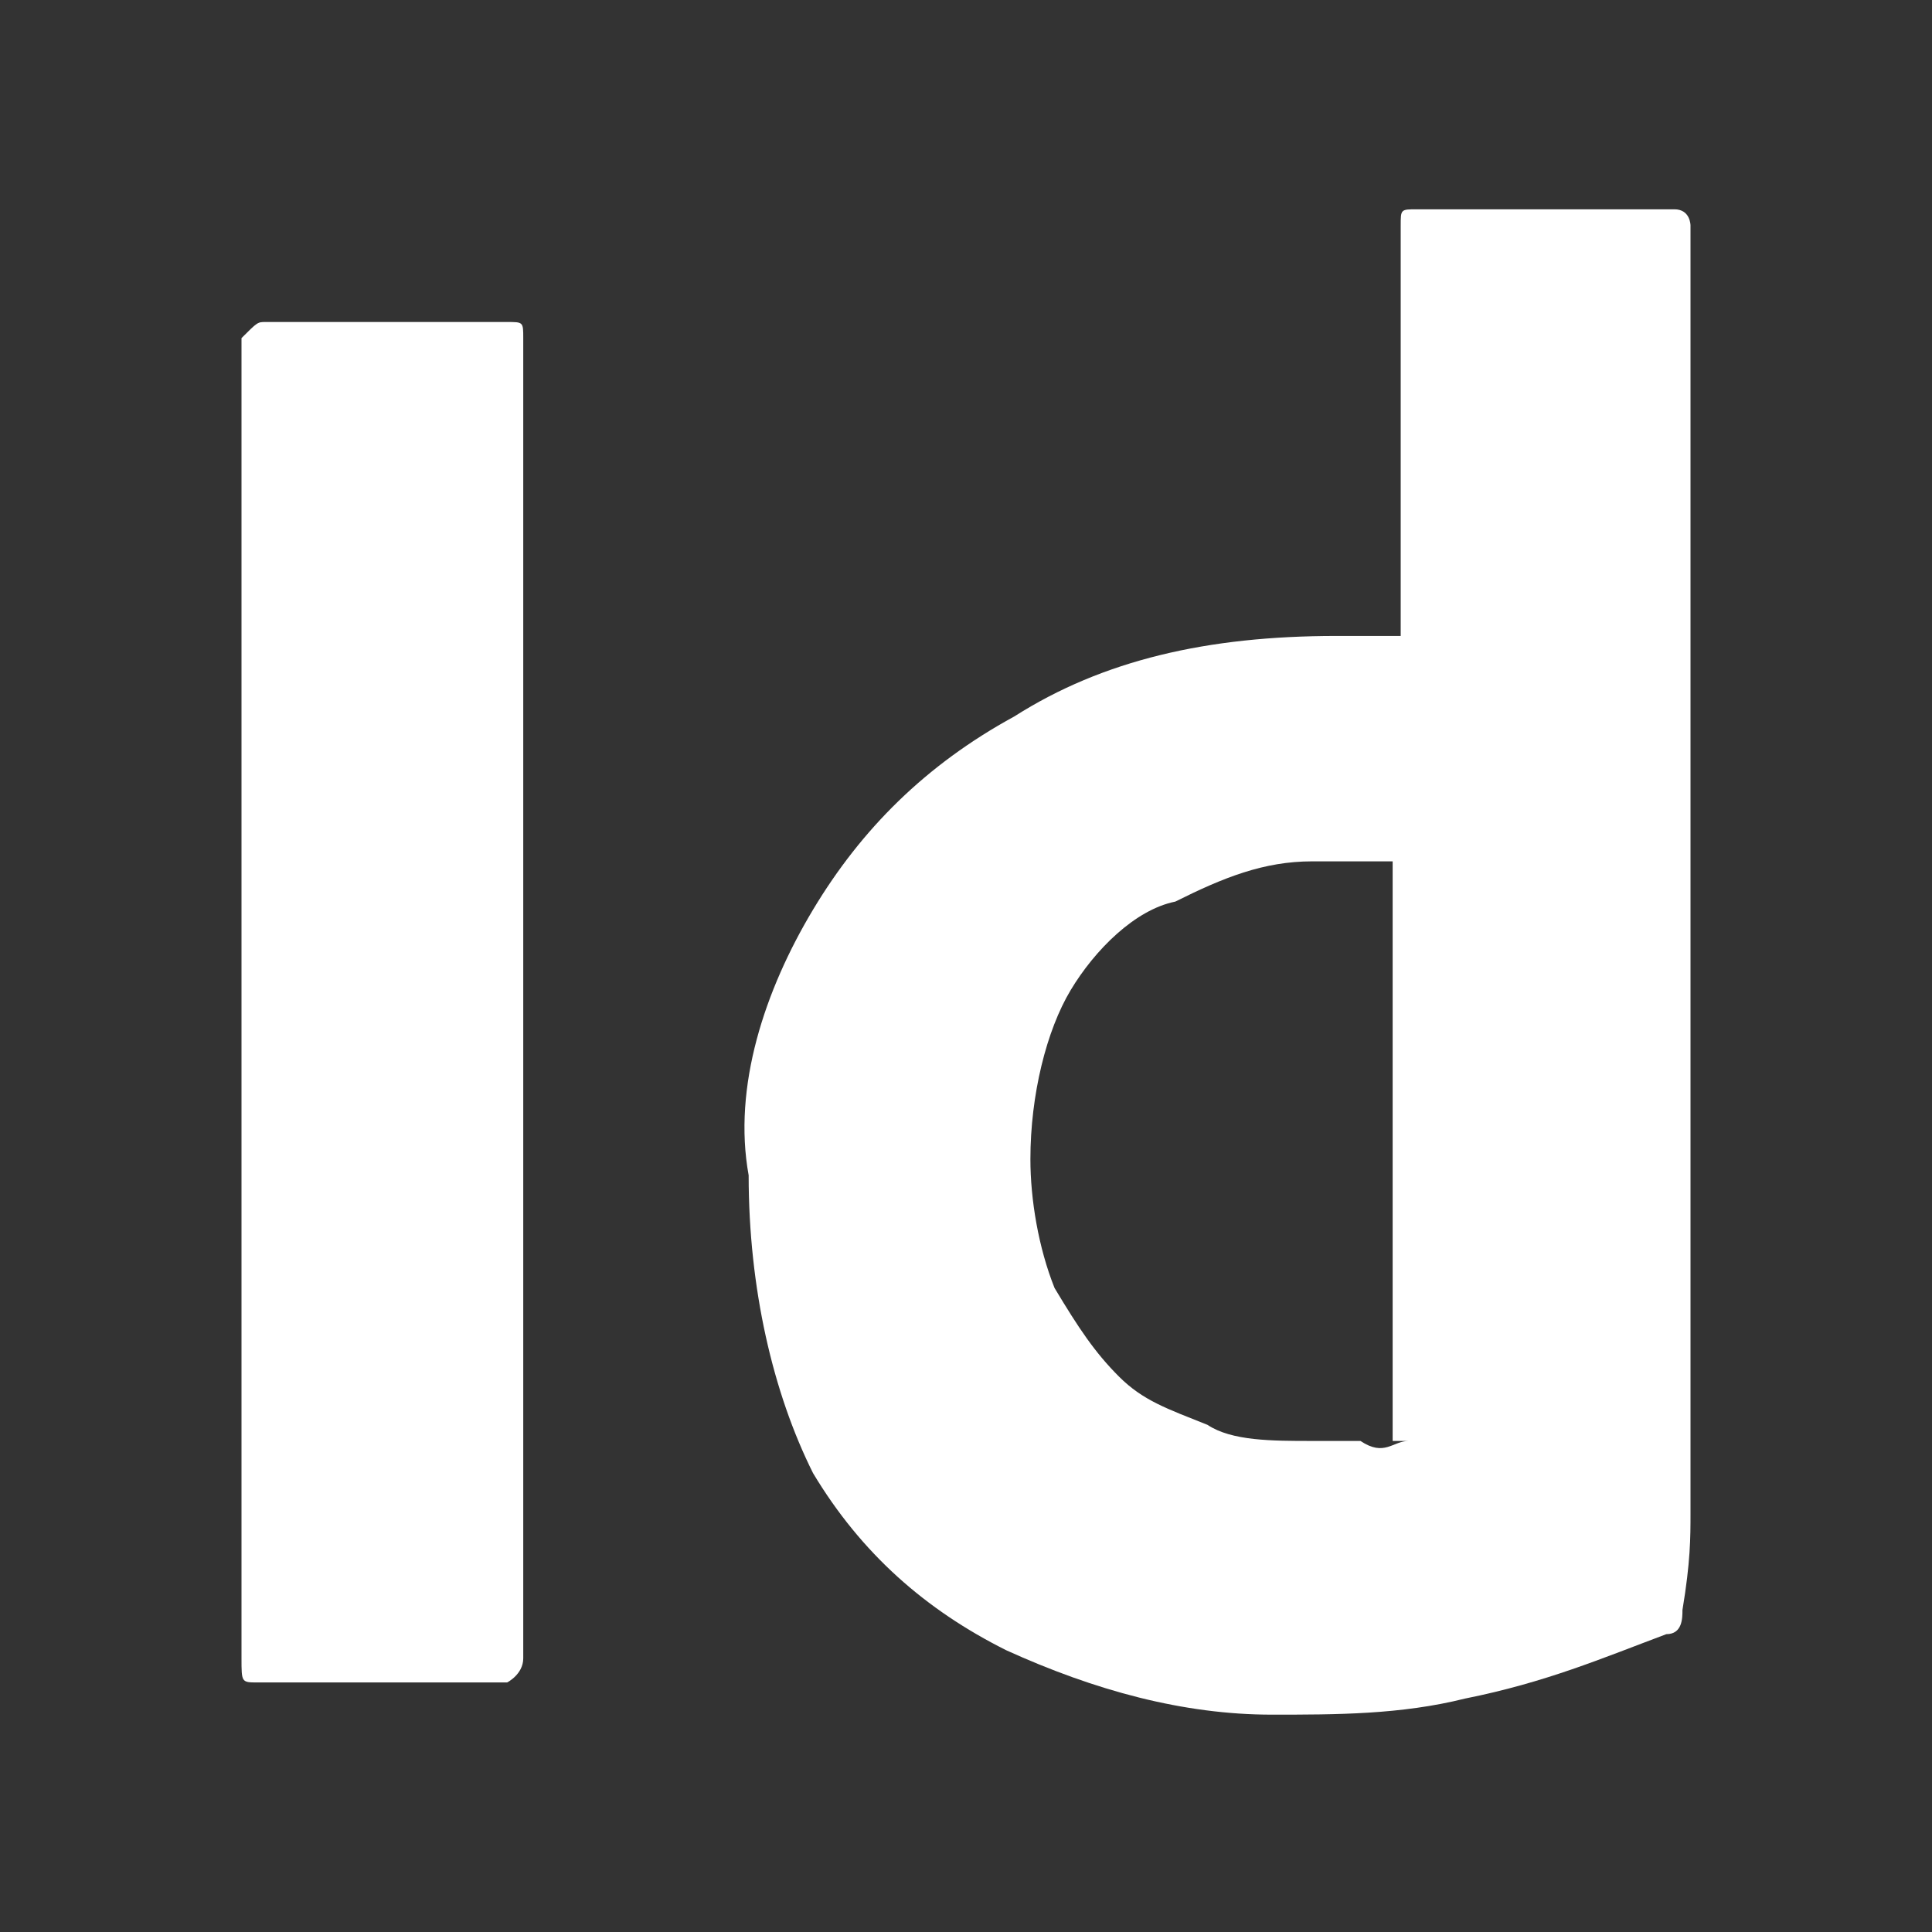
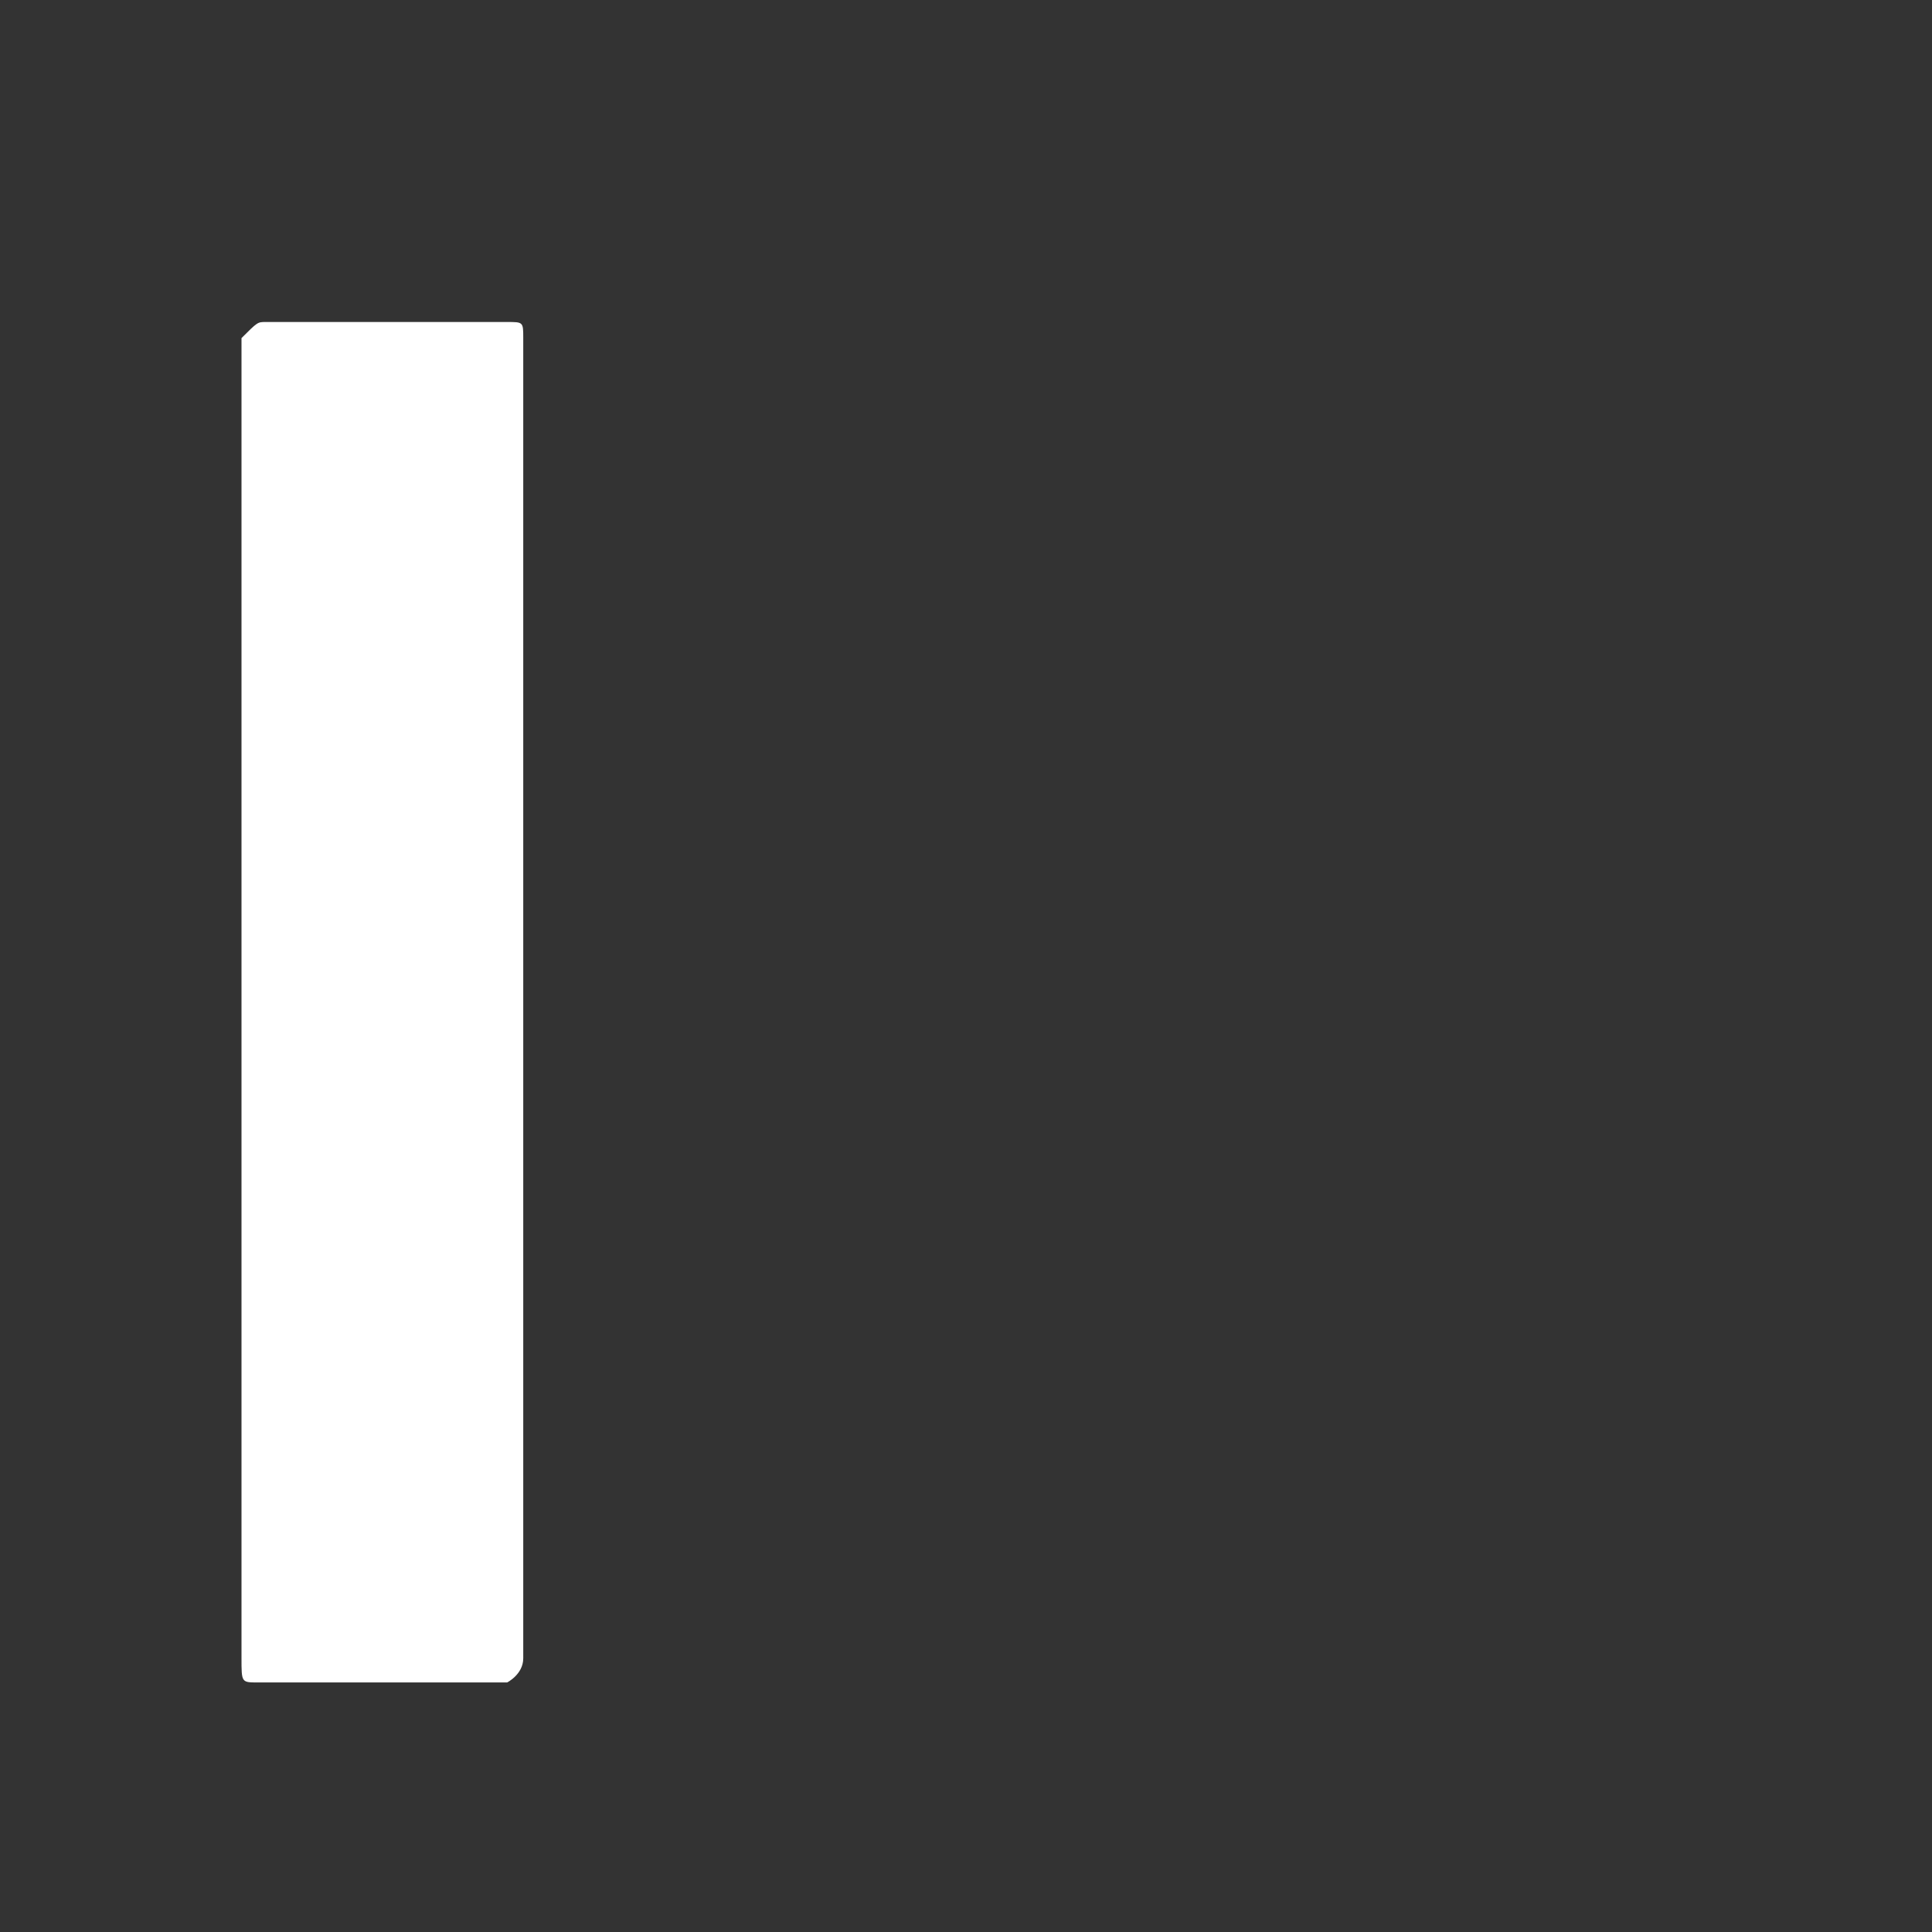
<svg xmlns="http://www.w3.org/2000/svg" version="1.1" id="Layer_1" x="0px" y="0px" viewBox="0 0 24 24" style="enable-background:new 0 0 24 24;" xml:space="preserve">
  <rect x="0" y="0" width="24" height="24" fill="#333333" stroke="none" />
  <style type="text/css">
	.st0{fill:#FFFFFF;}
</style>
  <title>Adobe InDesign icon</title>
-   <path class="st0" d="M21,18.8c0-0.3,0-0.6,0-1V2.8c0,0,0-0.2-0.2-0.2h-3.2c-0.2,0-0.2,0-0.2,0.2v5.1c-0.2,0-0.3,0-0.5,0  s-0.3,0-0.3,0c-1.6,0-2.9,0.3-4,1c-1.1,0.6-1.9,1.4-2.5,2.4c-0.6,1-1,2.2-0.8,3.3c0,1.4,0.3,2.7,0.8,3.7c0.6,1,1.4,1.7,2.4,2.2  c1.1,0.5,2.2,0.8,3.3,0.8c0.8,0,1.6,0,2.4-0.2c1-0.2,1.7-0.5,2.5-0.8c0.2,0,0.2-0.2,0.2-0.3C21,19.4,21,19.1,21,18.8z M17.5,17.9  c-0.2,0-0.3,0.2-0.6,0c-0.2,0-0.5,0-0.6,0c-0.5,0-1,0-1.3-0.2c-0.5-0.2-0.8-0.3-1.1-0.6c-0.3-0.3-0.5-0.6-0.8-1.1  c-0.2-0.5-0.3-1.1-0.3-1.6c0-0.8,0.2-1.6,0.5-2.1c0.3-0.5,0.8-1,1.3-1.1c0.6-0.3,1.1-0.5,1.7-0.5c0.2,0,0.3,0,0.5,0  c0.2,0,0.3,0,0.5,0v7.2H17.5z" />
  <path class="st0" d="M3.3,4h3c0.2,0,0.2,0,0.2,0.2l0,0v16.4c0,0.2-0.2,0.3-0.2,0.3H3.2c-0.2,0-0.2,0-0.2-0.3V4.2C3.2,4,3.2,4,3.3,4z  " />
</svg>